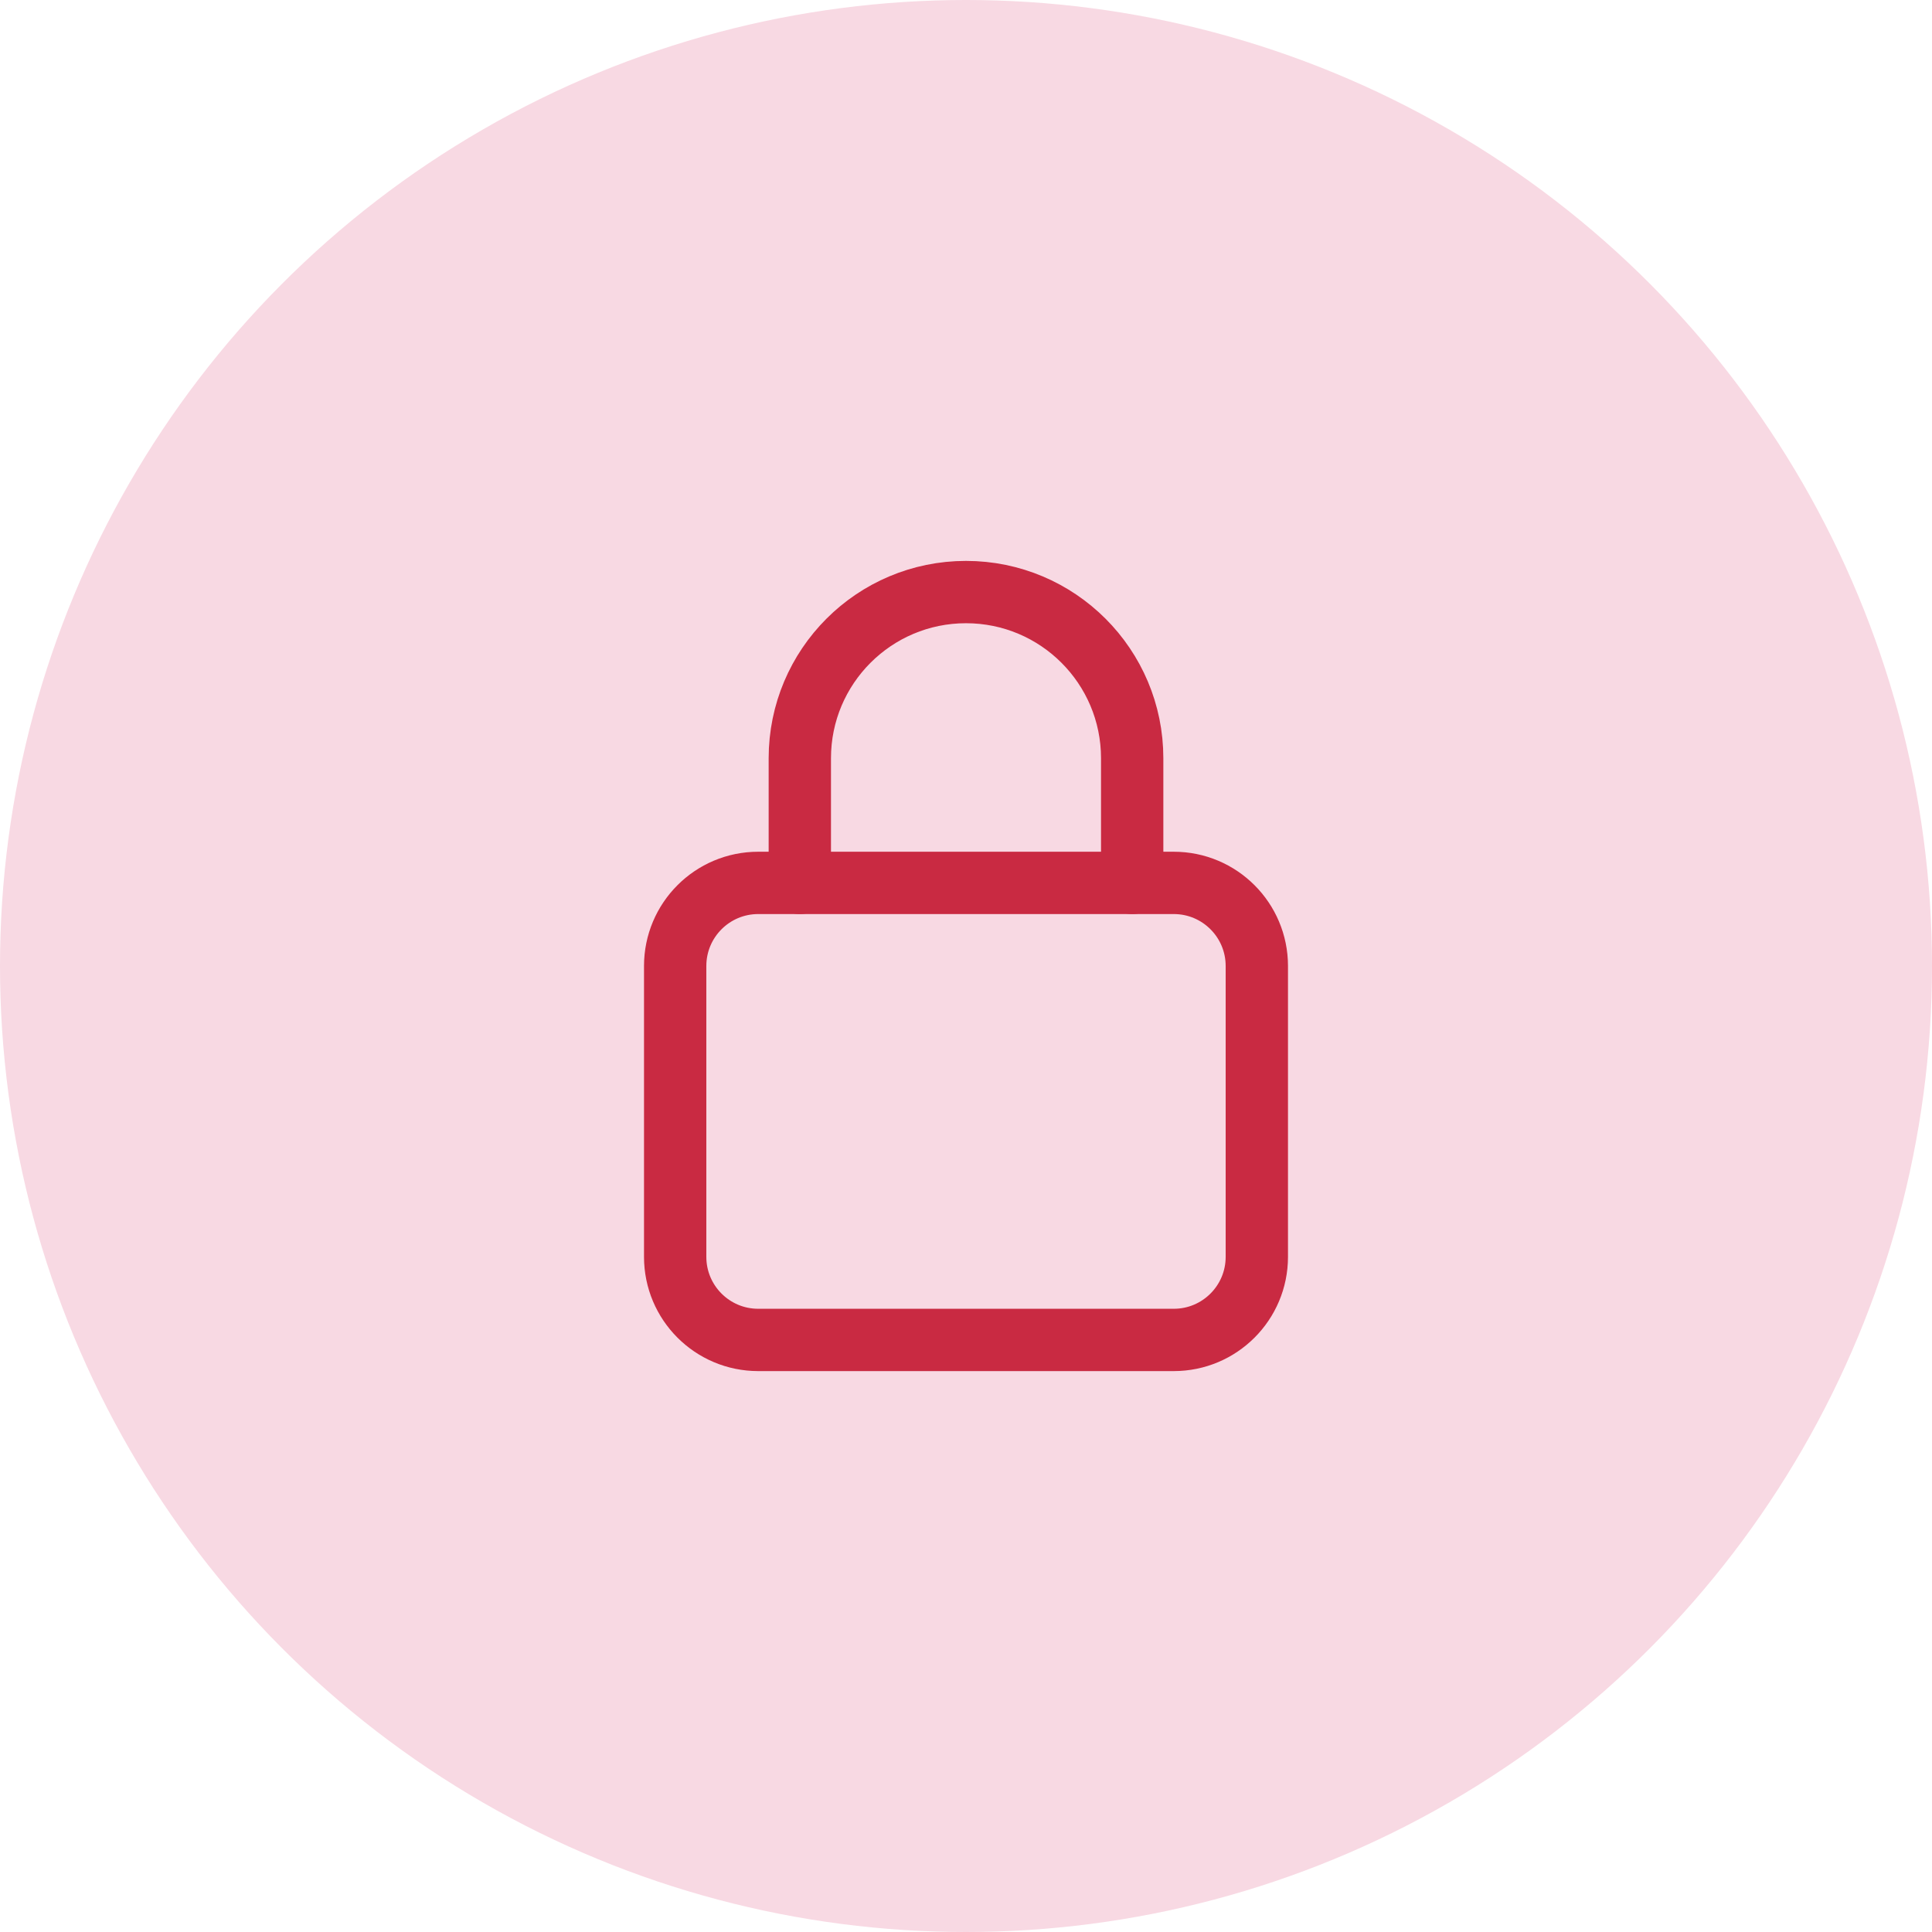
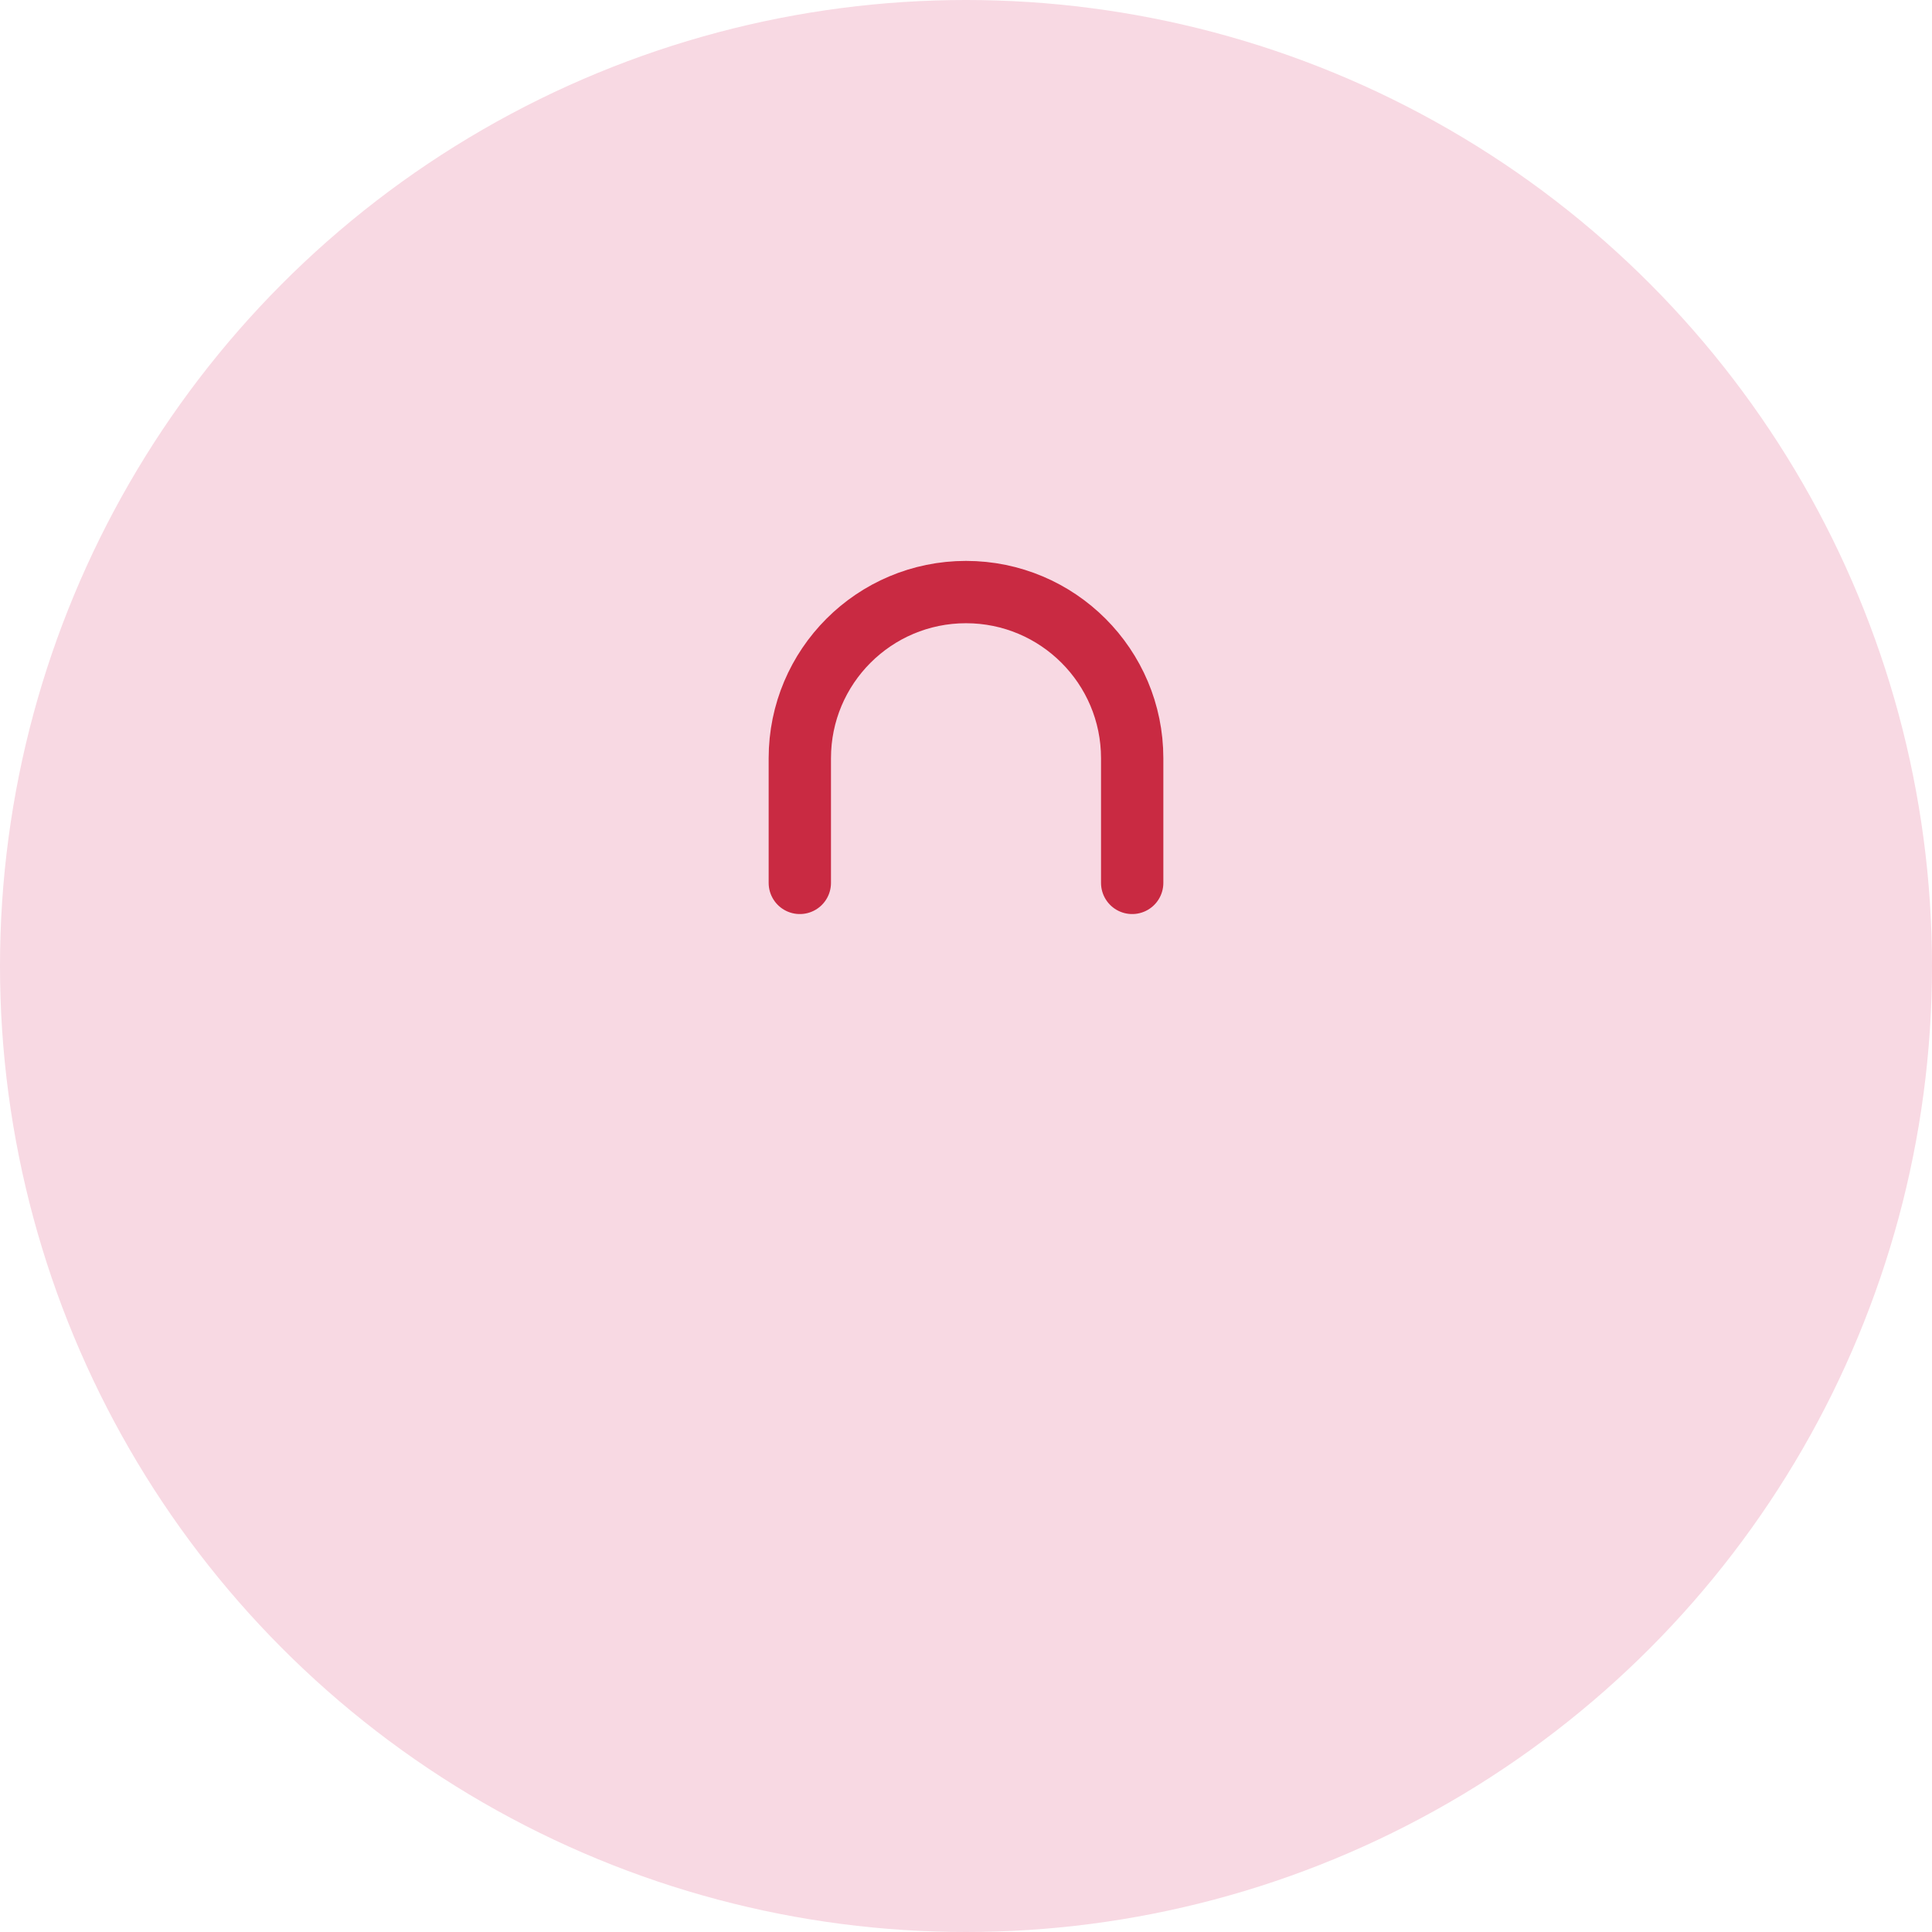
<svg xmlns="http://www.w3.org/2000/svg" width="62" height="62" viewBox="0 0 62 62" fill="none">
  <circle cx="31" cy="31" r="31" fill="#F8D9E3" />
-   <path fill-rule="evenodd" clip-rule="evenodd" d="M37.667 43H24.333C22.86 43 21.667 41.807 21.667 40.333V31C21.667 29.527 22.86 28.333 24.333 28.333H37.667C39.14 28.333 40.333 29.527 40.333 31V40.333C40.333 41.807 39.14 43 37.667 43Z" stroke="#C92A42" stroke-width="2" stroke-linecap="round" stroke-linejoin="round" />
  <path d="M25.667 28.333V24.333V24.333C25.667 21.388 28.055 19 31 19V19C33.945 19 36.333 21.388 36.333 24.333V24.333V28.333" stroke="#C92A42" stroke-width="2" stroke-linecap="round" stroke-linejoin="round" />
</svg>